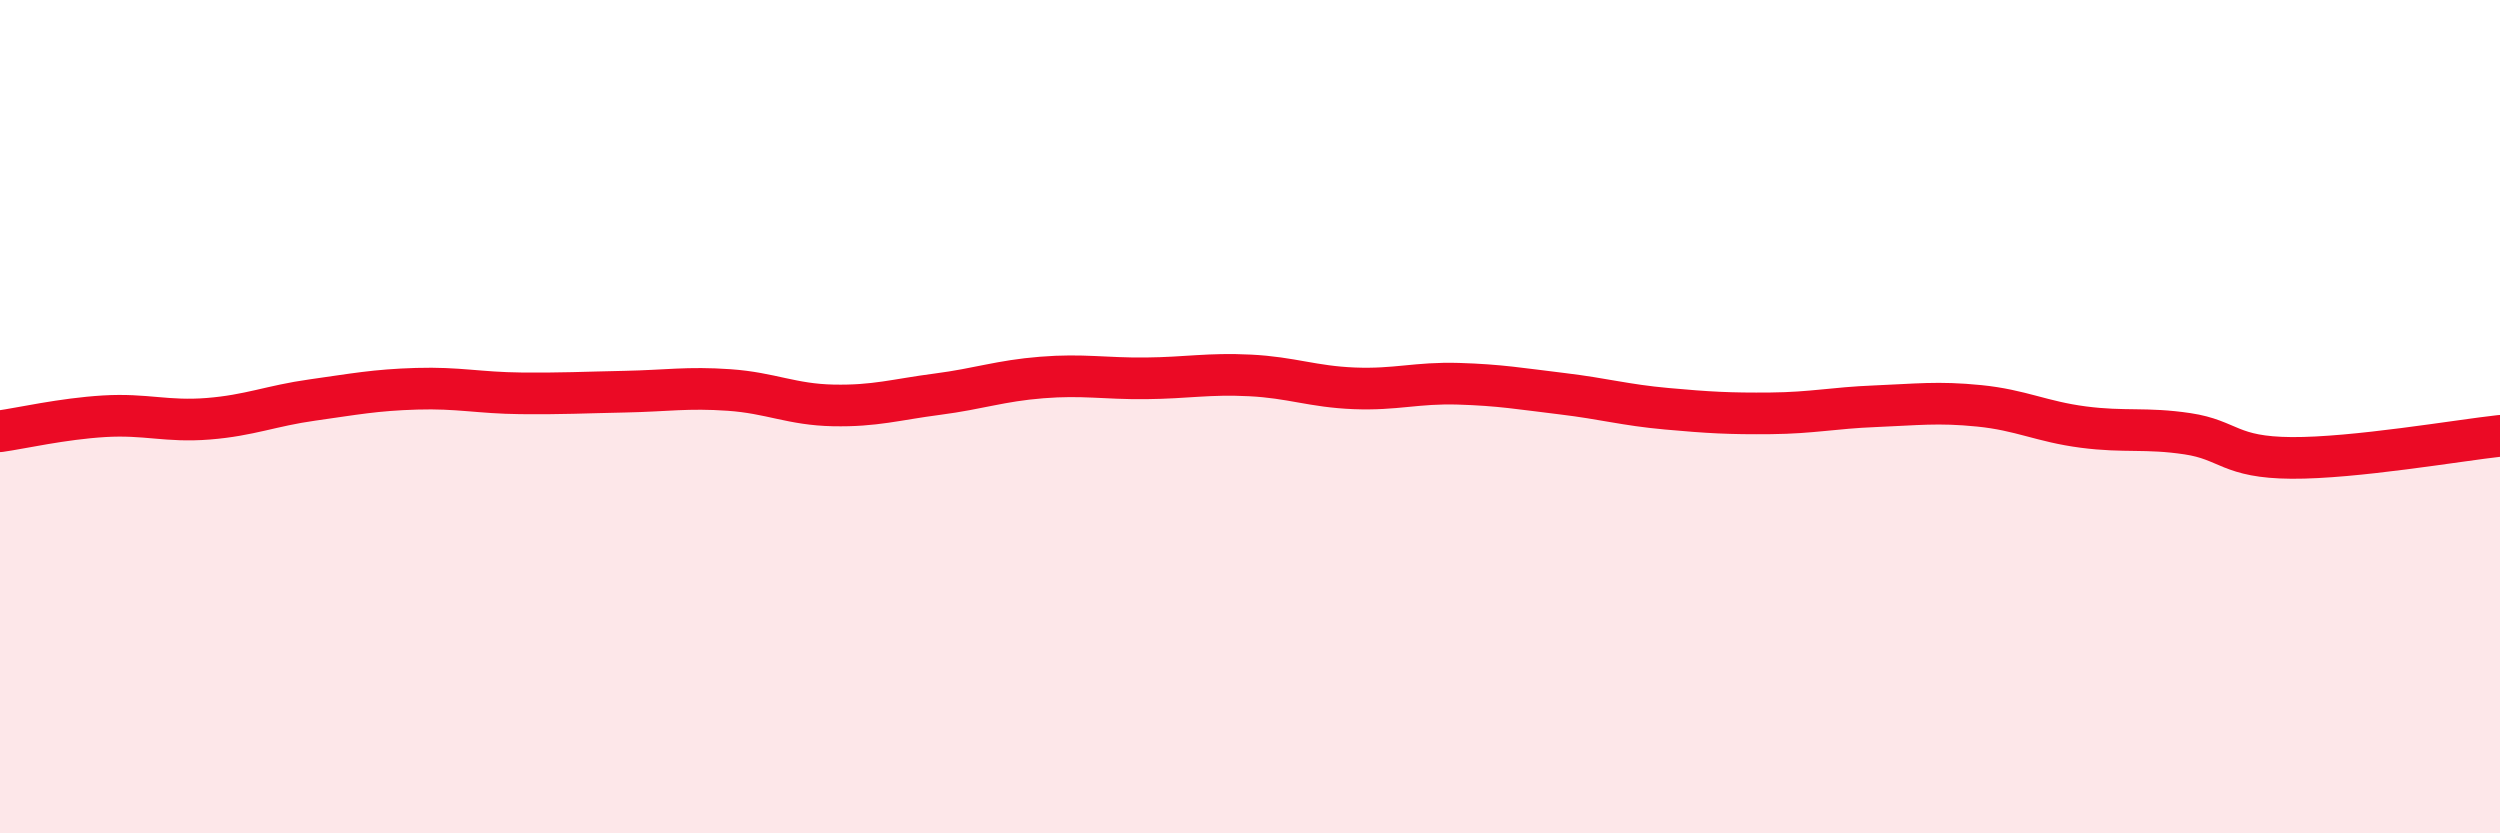
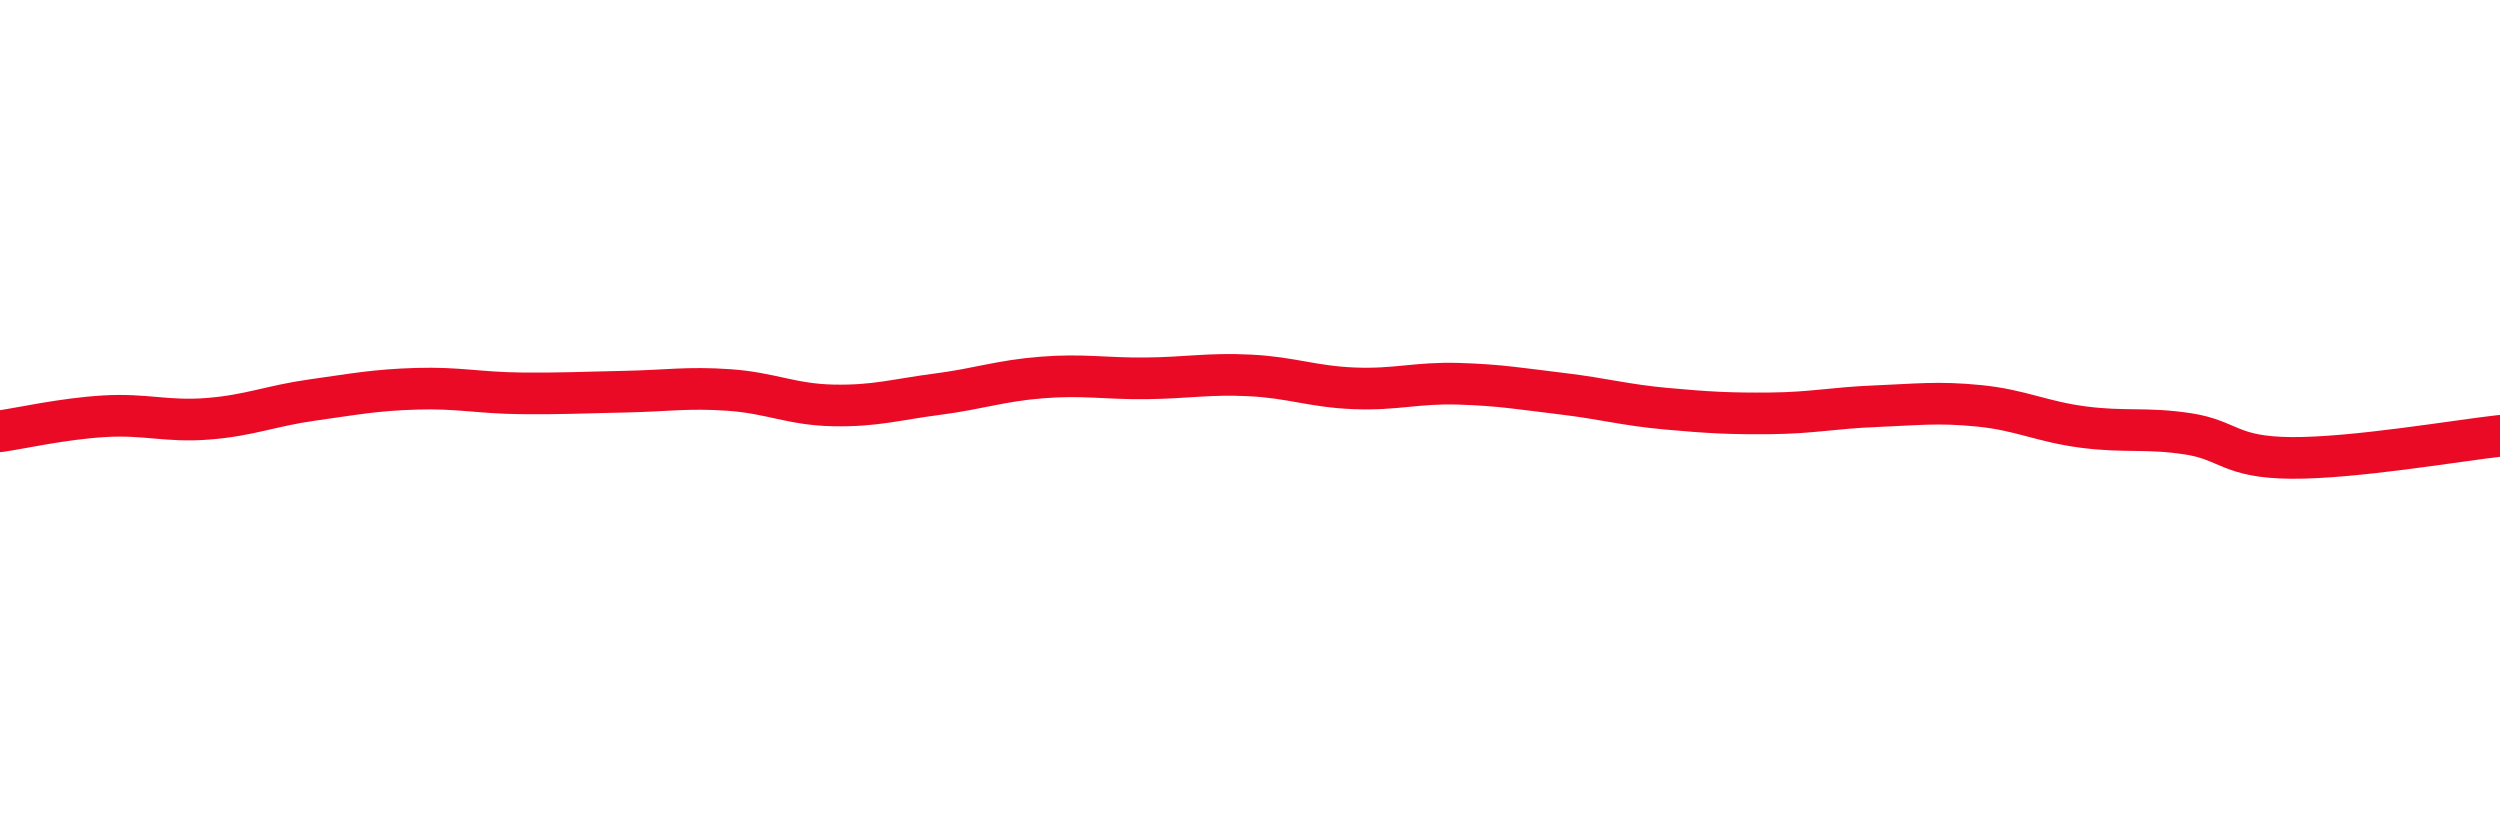
<svg xmlns="http://www.w3.org/2000/svg" width="60" height="20" viewBox="0 0 60 20">
-   <path d="M 0,10.35 C 0.5,10.28 1.5,10.05 2.5,9.99 C 3.5,9.93 4,10.13 5,10.05 C 6,9.97 6.5,9.74 7.5,9.6 C 8.5,9.46 9,9.36 10,9.33 C 11,9.3 11.5,9.43 12.5,9.44 C 13.5,9.45 14,9.42 15,9.4 C 16,9.38 16.5,9.29 17.5,9.36 C 18.5,9.43 19,9.71 20,9.73 C 21,9.75 21.5,9.59 22.5,9.46 C 23.5,9.33 24,9.14 25,9.06 C 26,8.98 26.5,9.09 27.5,9.08 C 28.5,9.07 29,8.96 30,9.01 C 31,9.06 31.5,9.28 32.5,9.32 C 33.5,9.36 34,9.18 35,9.21 C 36,9.24 36.5,9.33 37.5,9.45 C 38.5,9.57 39,9.72 40,9.81 C 41,9.9 41.5,9.93 42.5,9.92 C 43.5,9.91 44,9.79 45,9.75 C 46,9.71 46.5,9.64 47.5,9.74 C 48.5,9.84 49,10.12 50,10.25 C 51,10.38 51.5,10.26 52.5,10.41 C 53.5,10.56 53.5,10.98 55,10.99 C 56.5,11 59,10.57 60,10.46L60 20L0 20Z" fill="#EB0A25" opacity="0.1" stroke-linecap="round" stroke-linejoin="round" />
  <path d="M 0,10.35 C 0.5,10.28 1.5,10.05 2.5,9.99 C 3.5,9.93 4,10.13 5,10.05 C 6,9.97 6.5,9.74 7.5,9.6 C 8.5,9.46 9,9.36 10,9.33 C 11,9.3 11.5,9.43 12.5,9.44 C 13.5,9.45 14,9.42 15,9.4 C 16,9.38 16.5,9.29 17.5,9.36 C 18.5,9.43 19,9.71 20,9.73 C 21,9.75 21.5,9.59 22.5,9.46 C 23.5,9.33 24,9.14 25,9.06 C 26,8.98 26.5,9.09 27.5,9.08 C 28.5,9.07 29,8.96 30,9.01 C 31,9.06 31.5,9.28 32.5,9.32 C 33.5,9.36 34,9.18 35,9.21 C 36,9.24 36.5,9.33 37.5,9.45 C 38.5,9.57 39,9.72 40,9.81 C 41,9.9 41.5,9.93 42.5,9.92 C 43.5,9.91 44,9.79 45,9.75 C 46,9.71 46.5,9.64 47.5,9.74 C 48.5,9.84 49,10.12 50,10.25 C 51,10.38 51.5,10.26 52.5,10.41 C 53.5,10.56 53.5,10.98 55,10.99 C 56.5,11 59,10.57 60,10.46" stroke="#EB0A25" stroke-width="1" fill="none" stroke-linecap="round" stroke-linejoin="round" />
</svg>